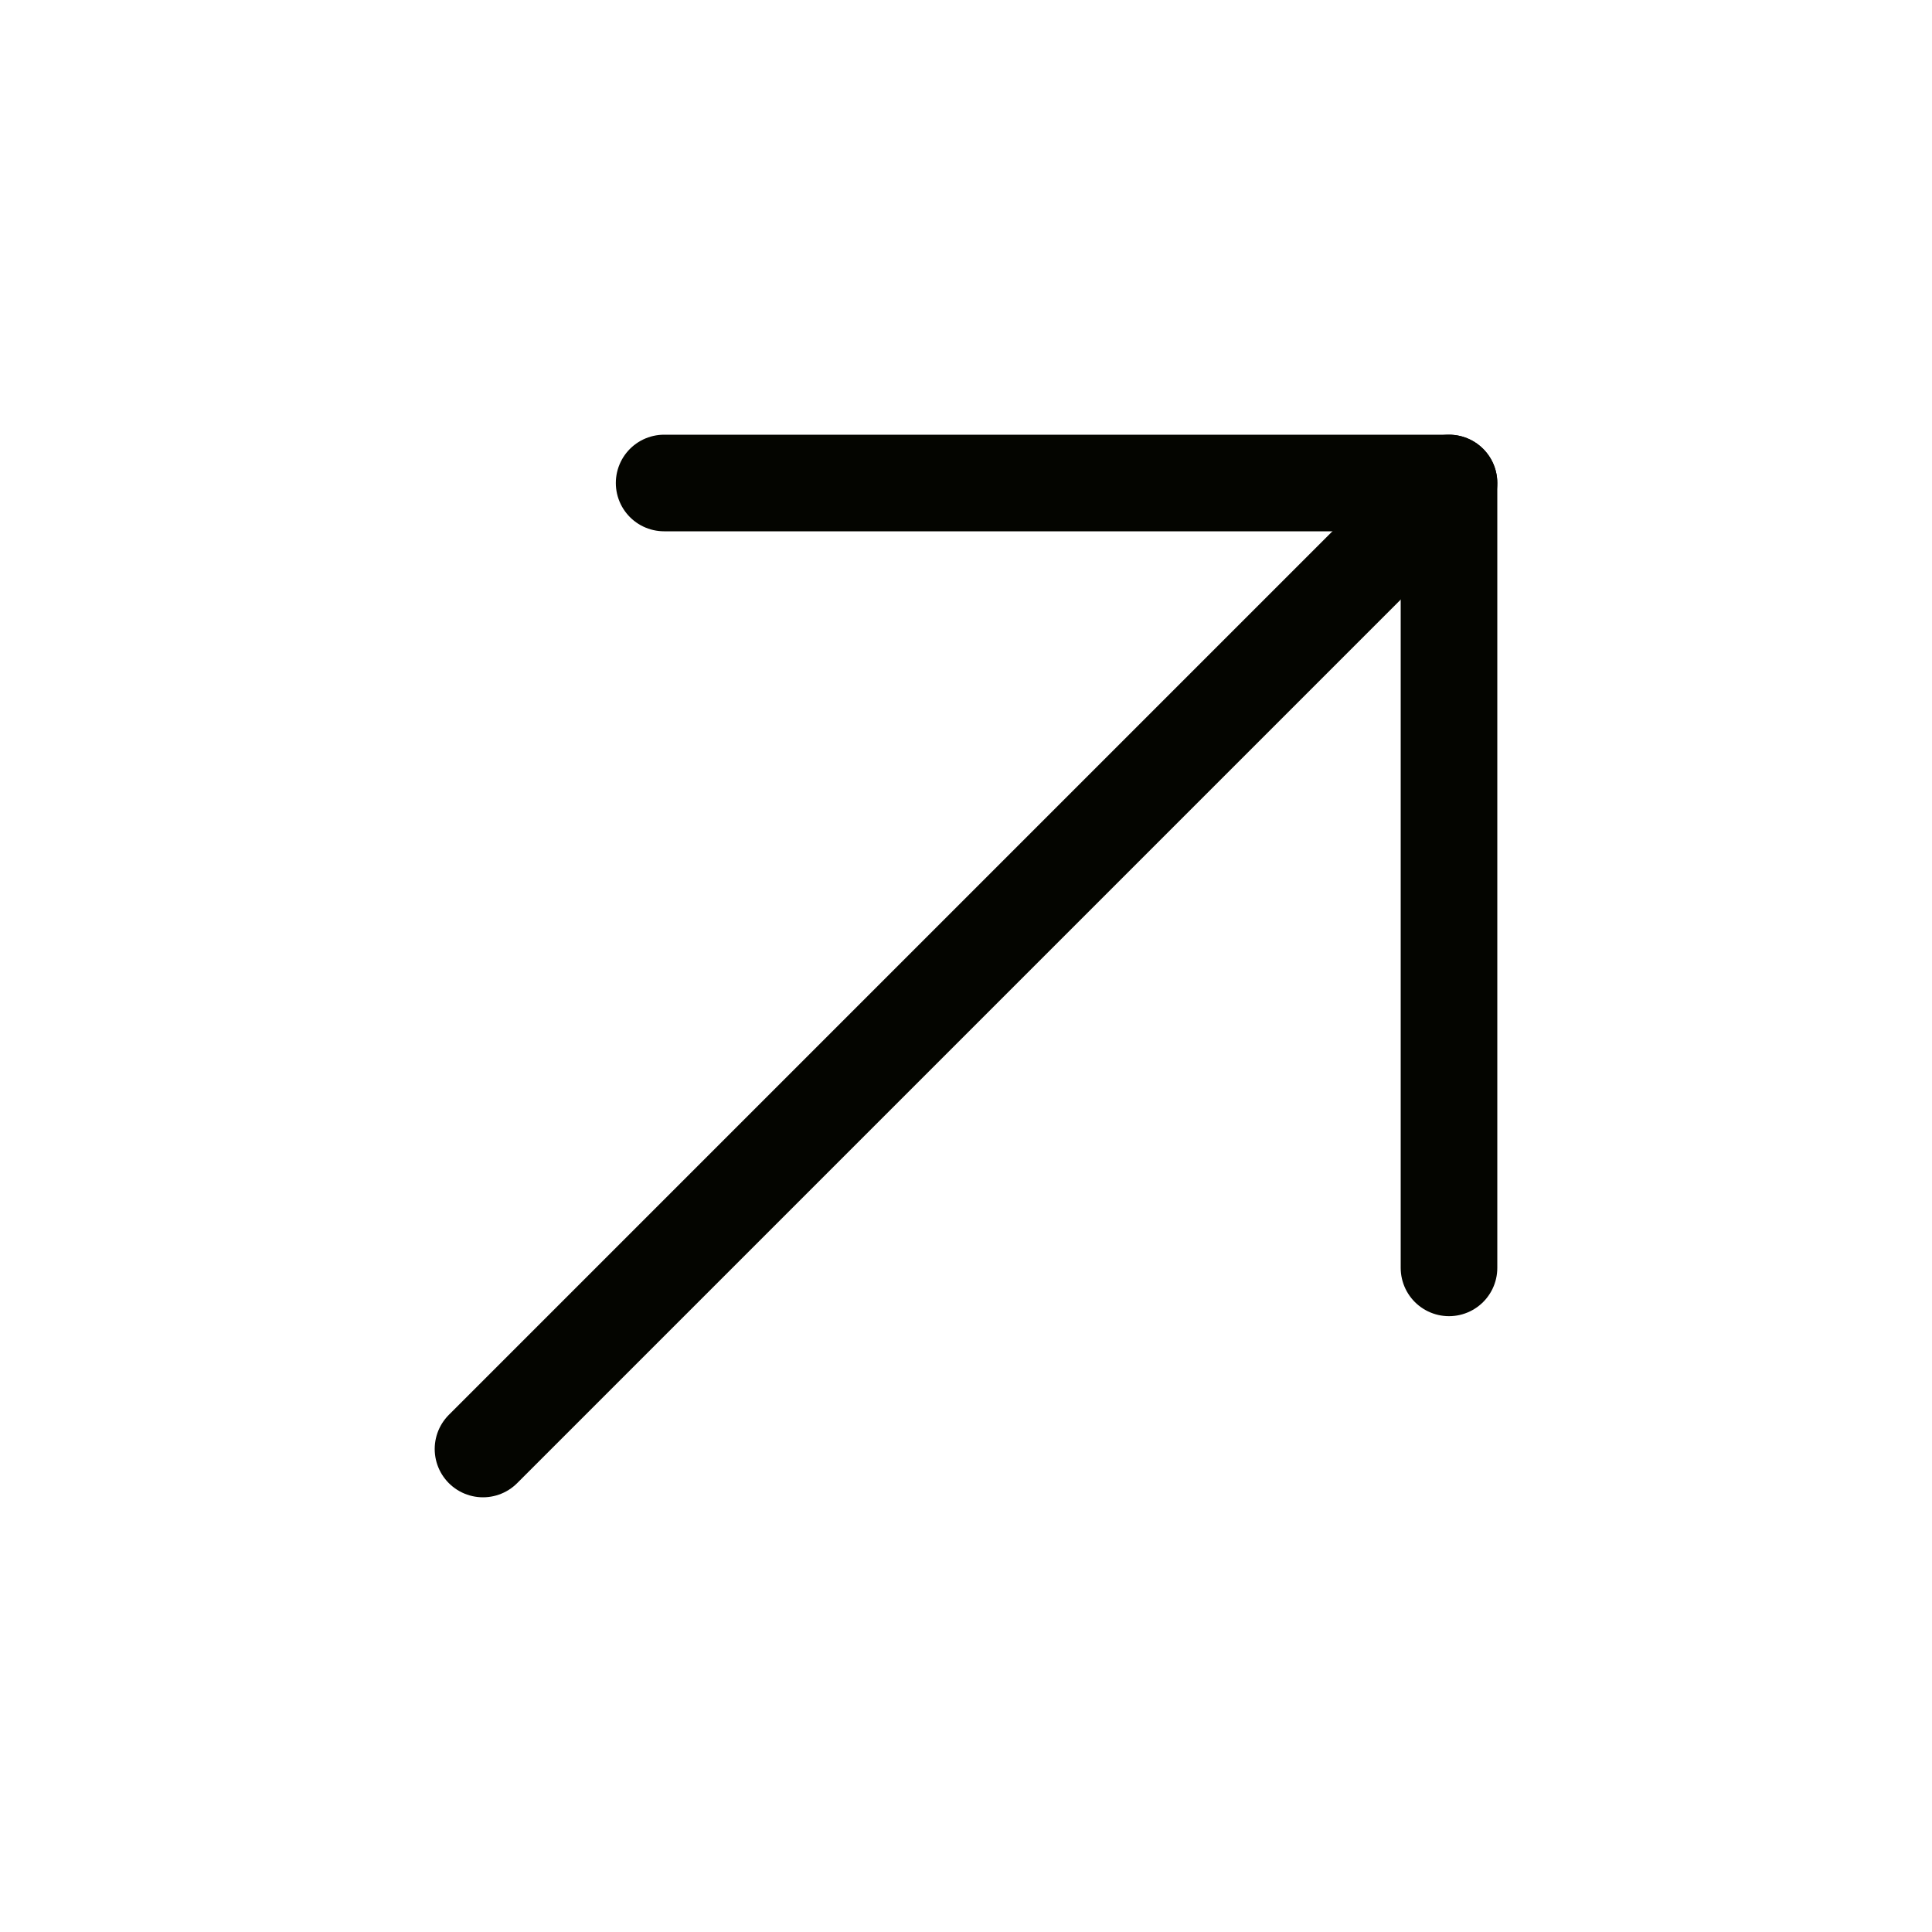
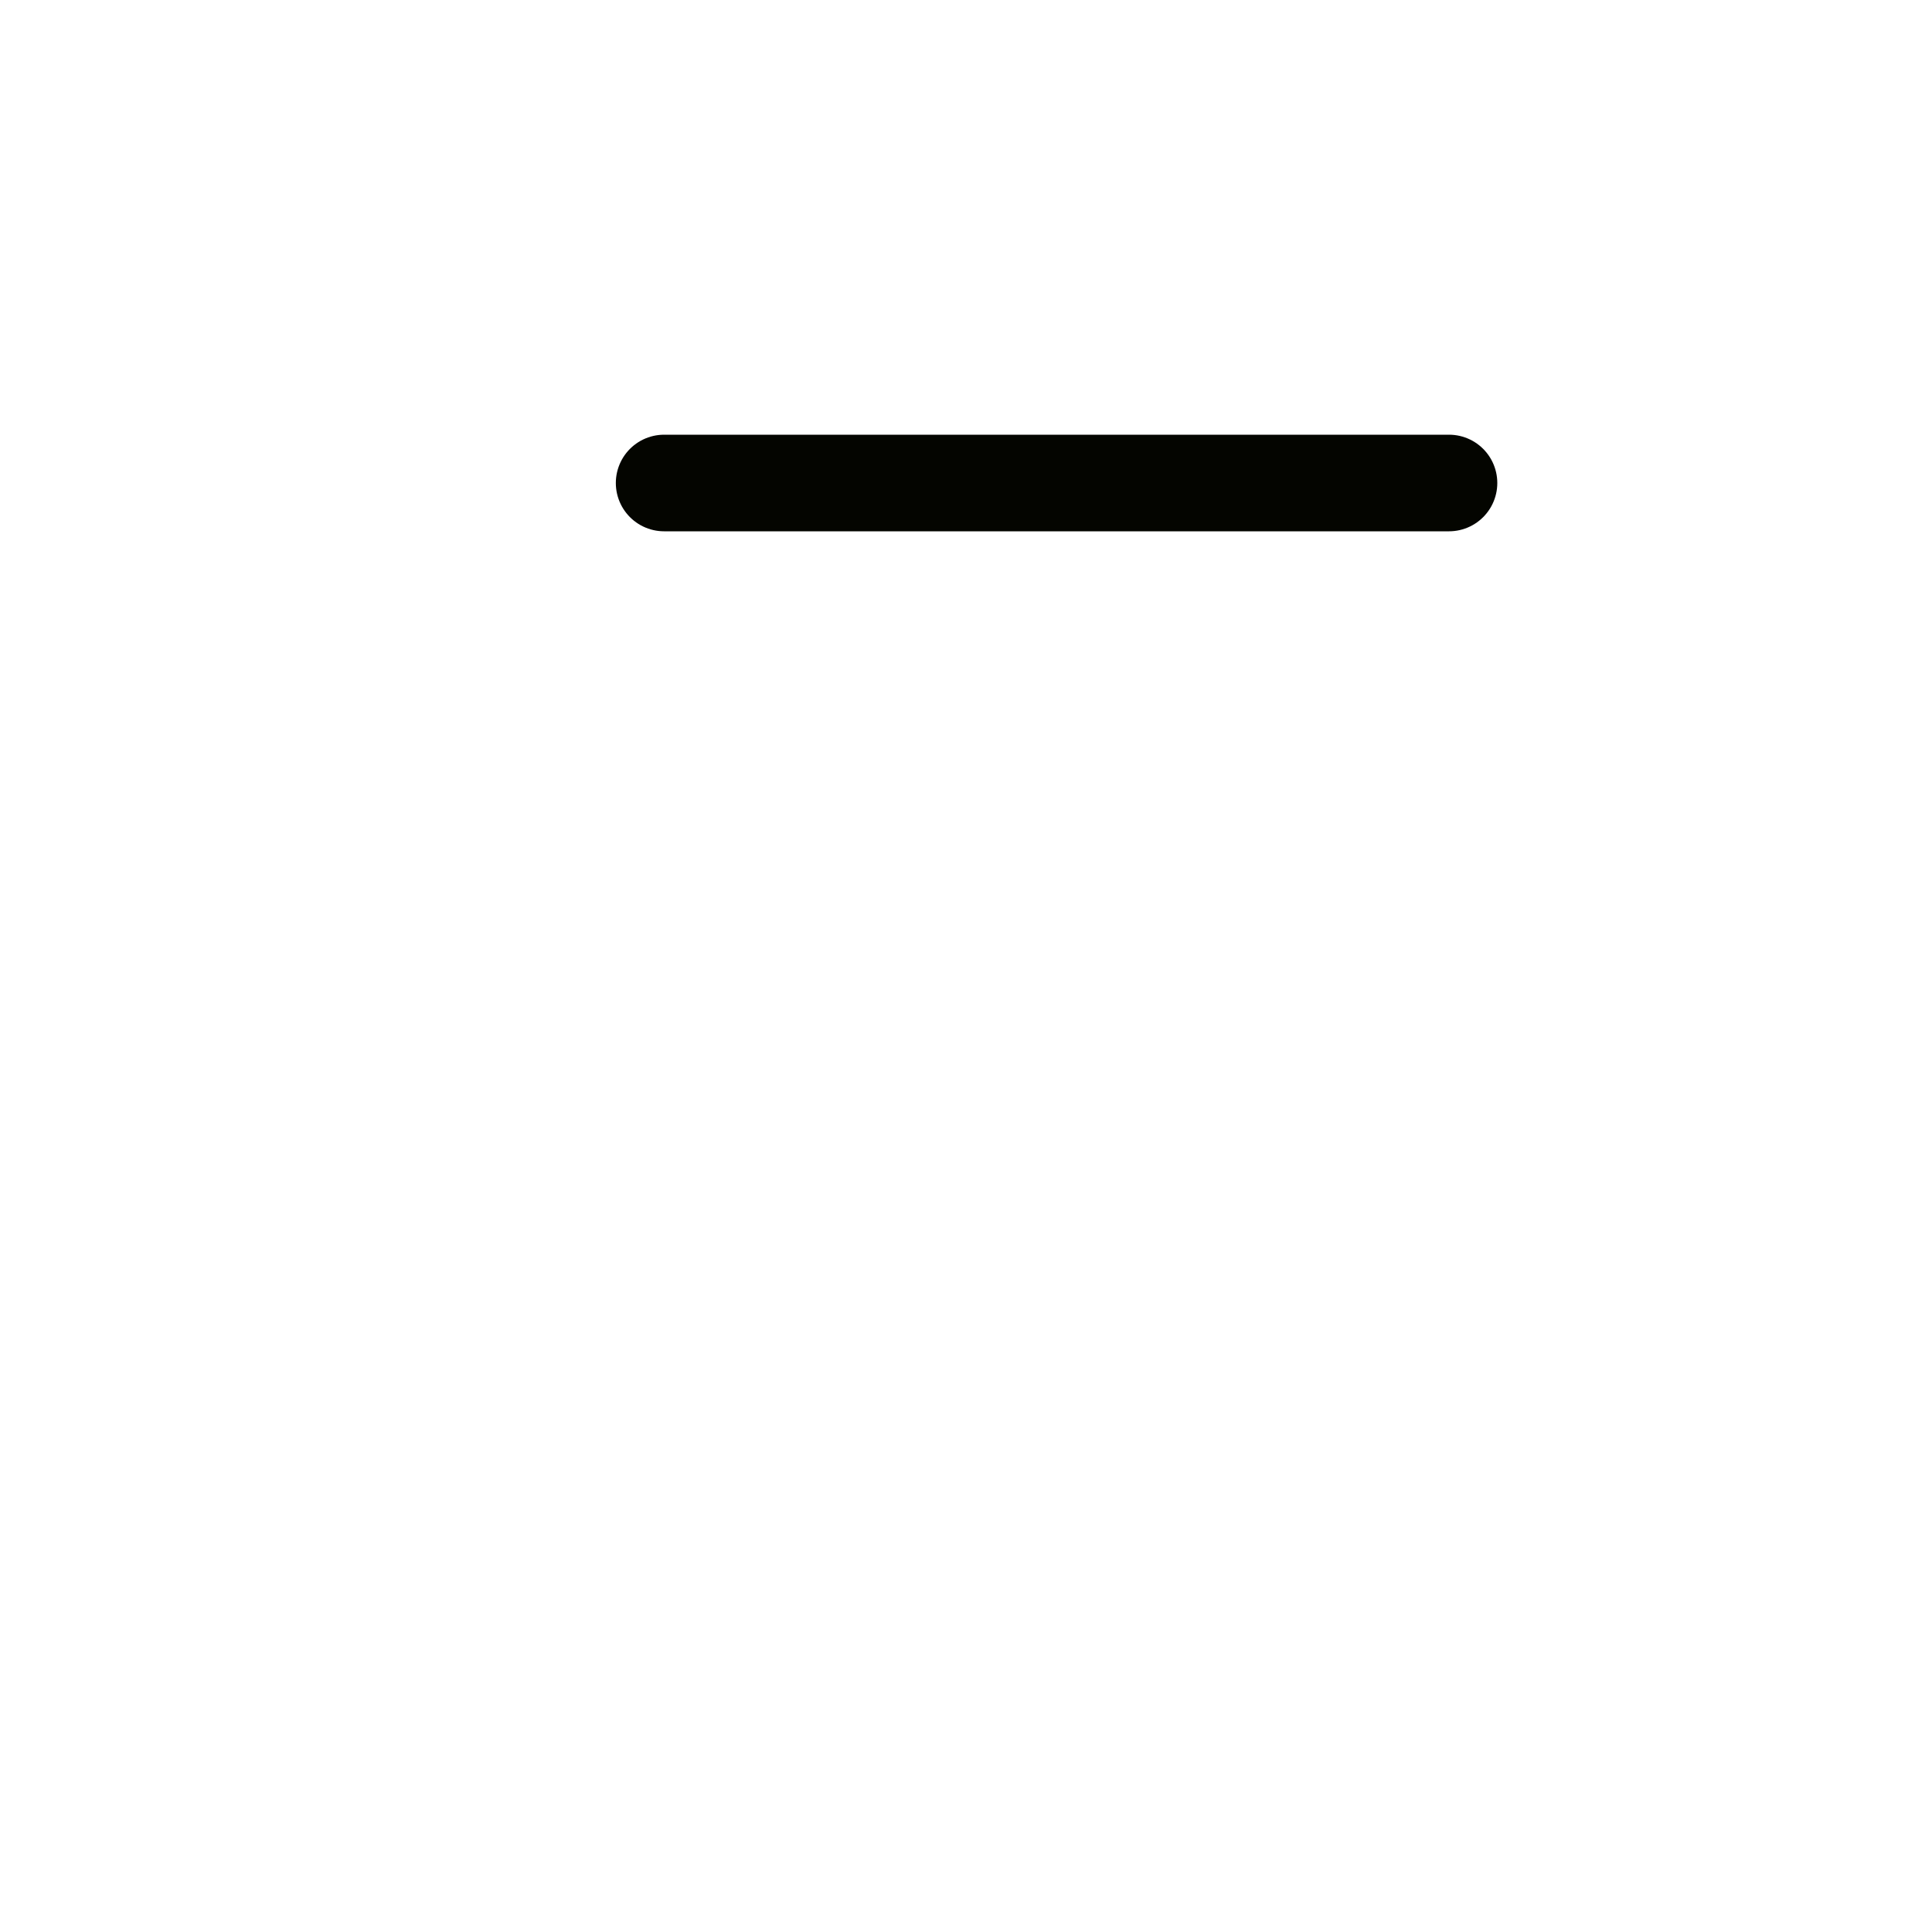
<svg xmlns="http://www.w3.org/2000/svg" width="40" height="40" viewBox="0 0 40 40" fill="none">
-   <path d="M10 30L30 10" stroke="#040500" stroke-width="2" stroke-linecap="round" stroke-linejoin="round" />
-   <path d="M13.75 10H30V26.25" stroke="#040500" stroke-width="2" stroke-linecap="round" stroke-linejoin="round" />
+   <path d="M13.75 10H30" stroke="#040500" stroke-width="2" stroke-linecap="round" stroke-linejoin="round" />
</svg>